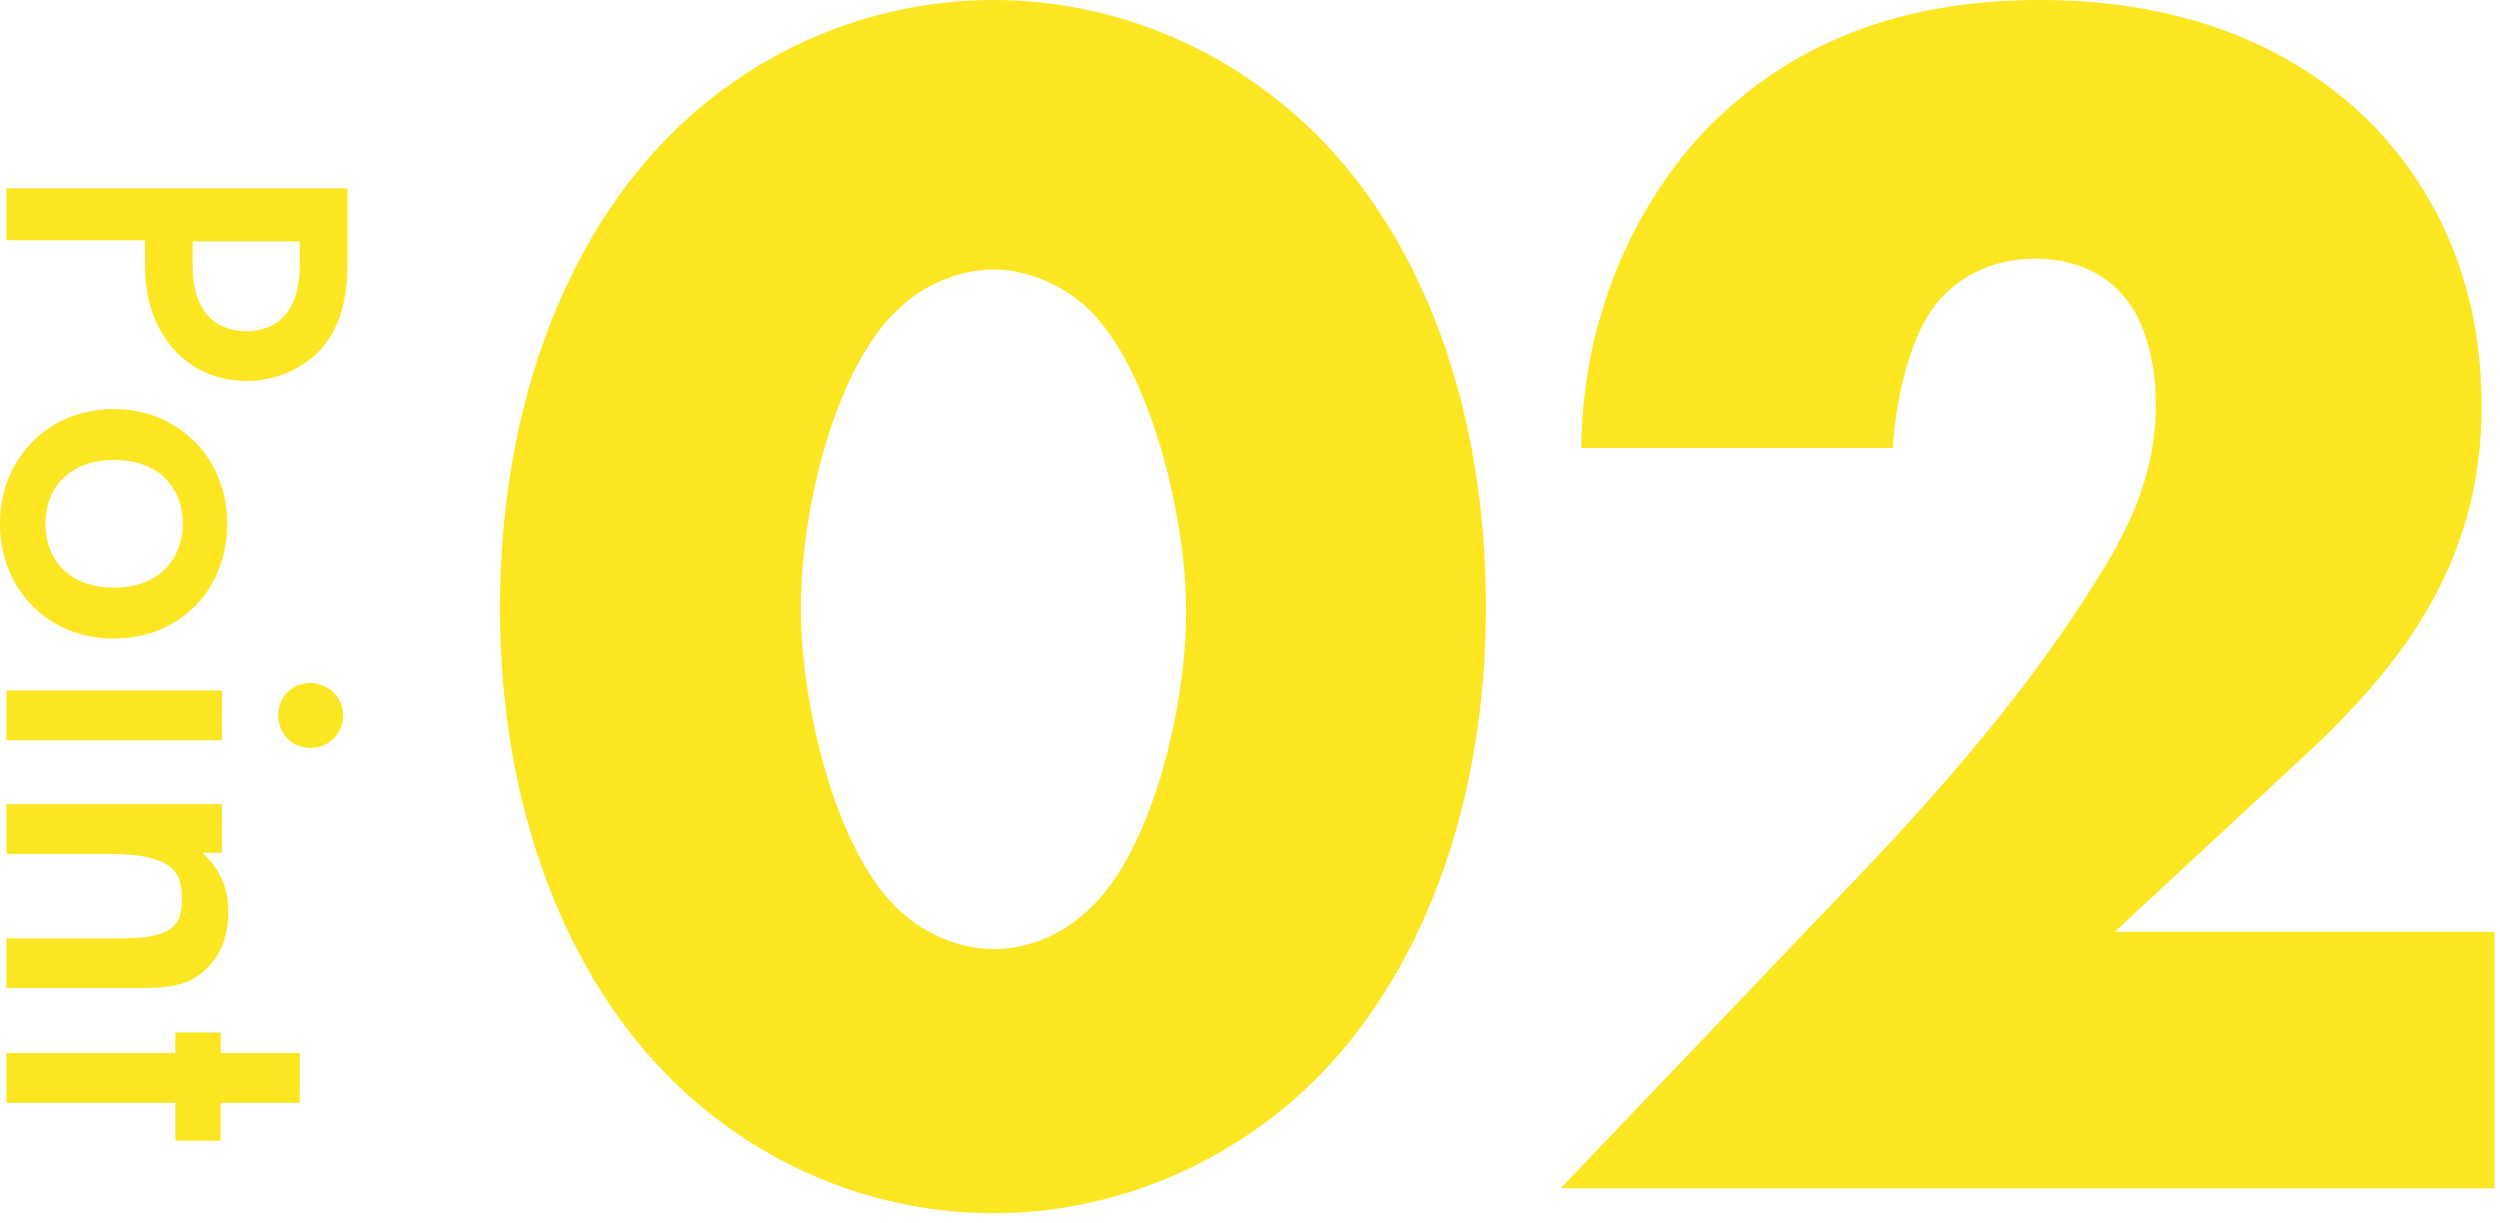
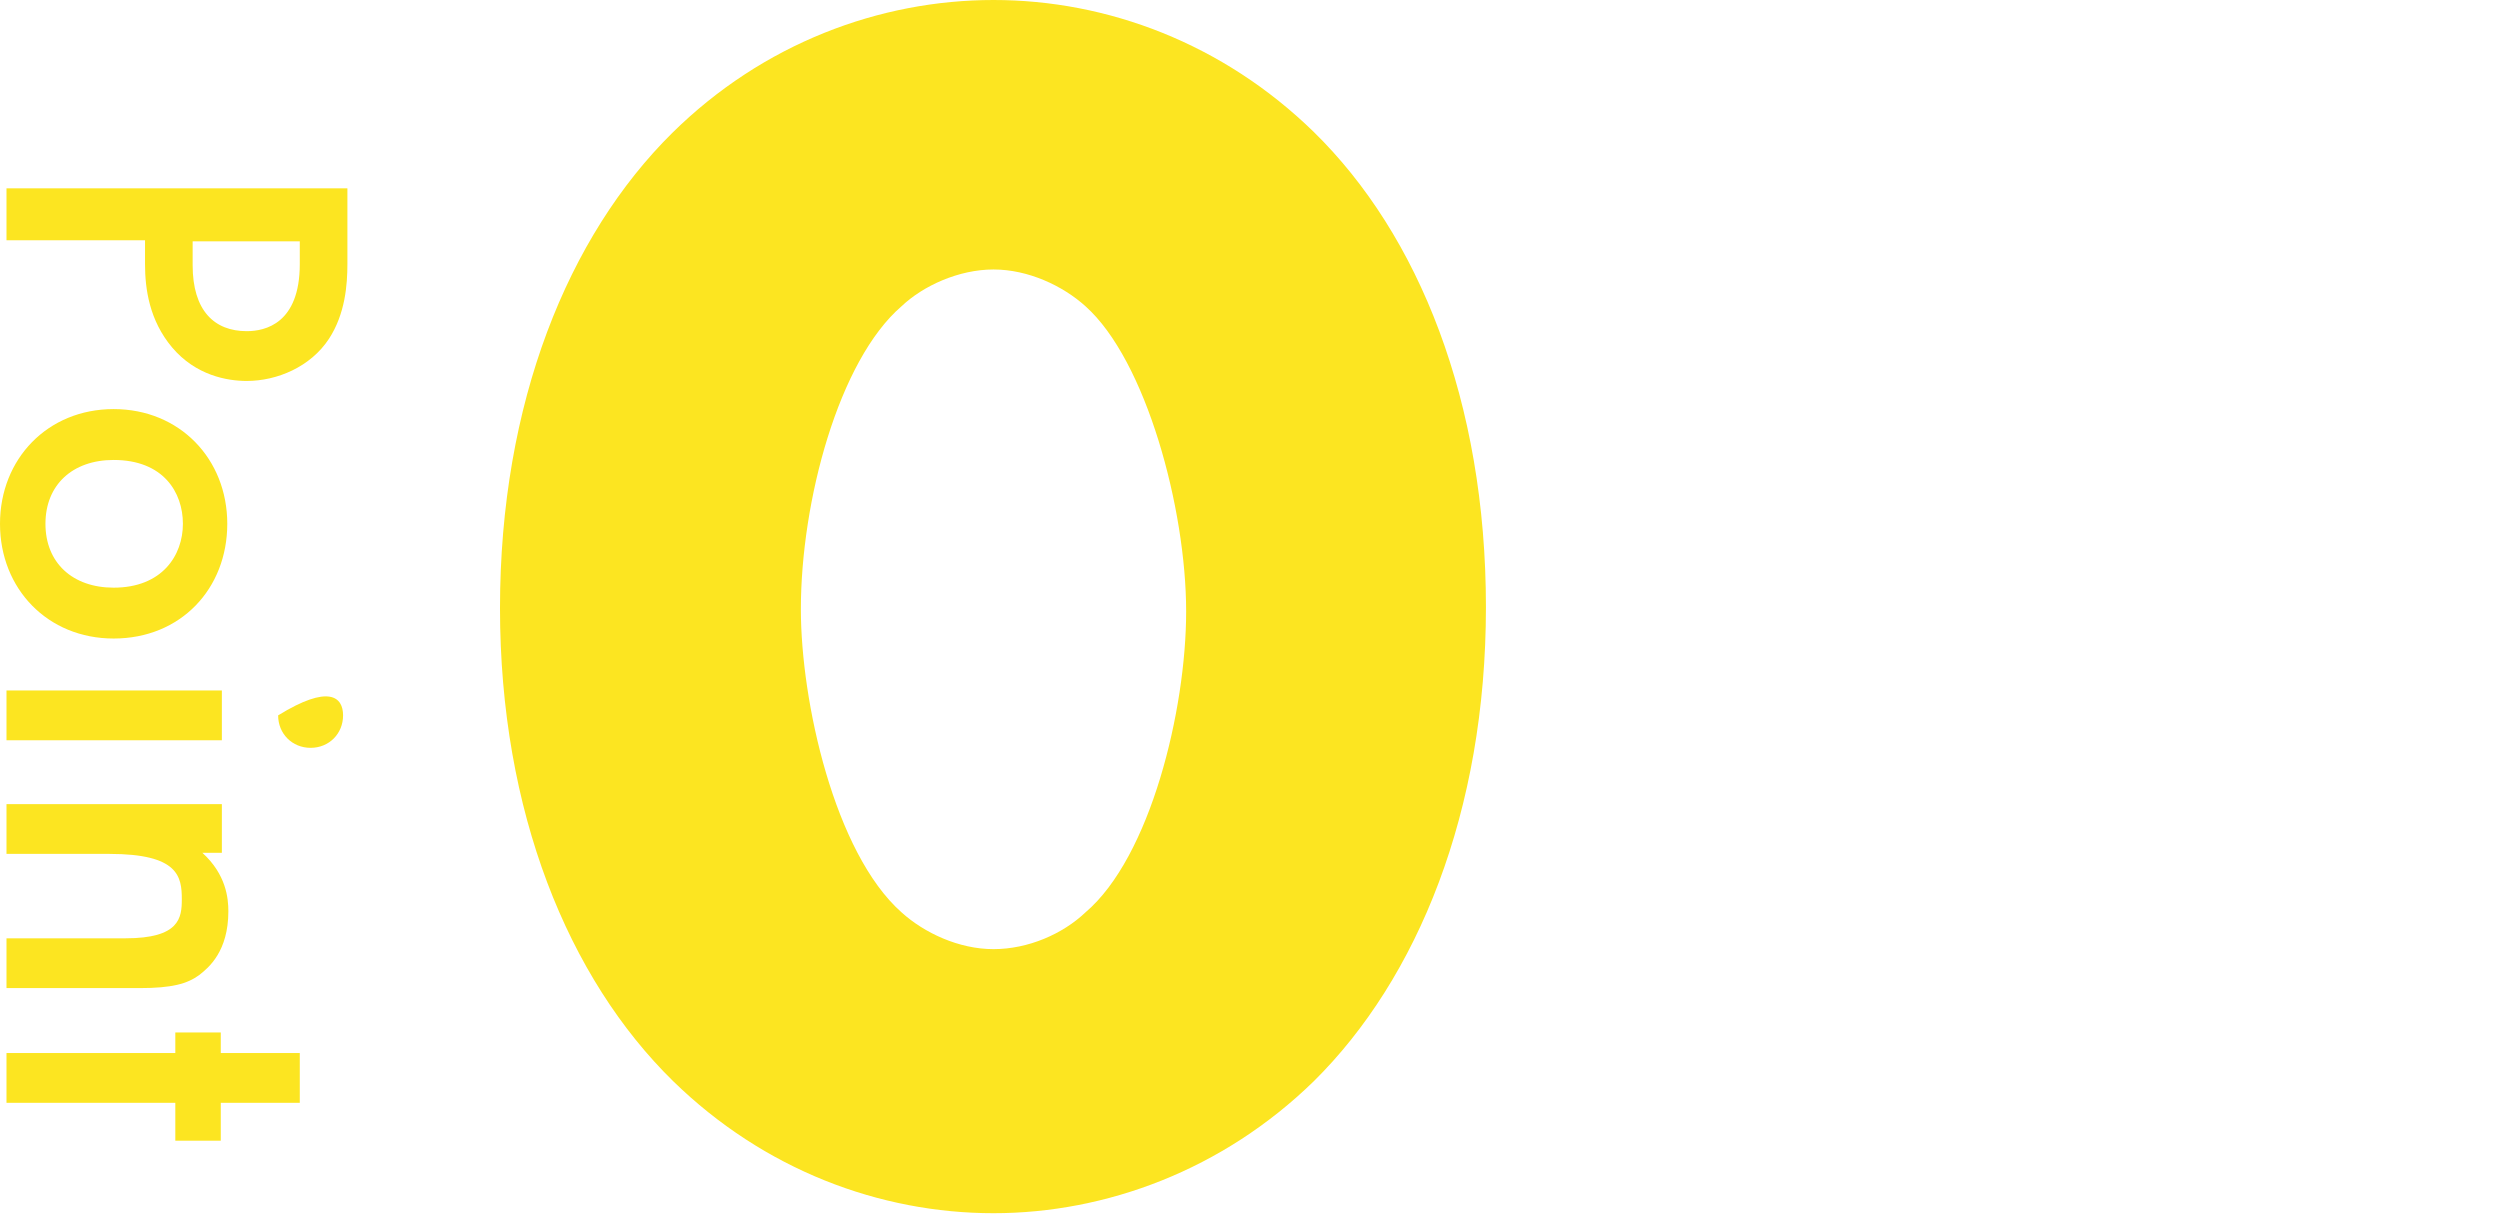
<svg xmlns="http://www.w3.org/2000/svg" version="1.1" id="レイヤー_1" x="0px" y="0px" viewBox="0 0 231 113" style="enable-background:new 0 0 231 113;" xml:space="preserve">
  <style type="text/css">
	.st0{fill:#FCE521;}
</style>
  <g>
    <g>
      <path class="st0" d="M32.1,24.4c0,1.9-0.2,4.6-1.7,6.9c-1.7,2.6-4.8,3.9-7.6,3.9c-1.8,0-4.7-0.5-6.9-3.1c-2.1-2.5-2.5-5.4-2.5-7.7    v-2.2H0.6v-4.8h31.5V24.4z M17.8,22.3v2.2c0,4.2,2,6.1,5,6.1c1.7,0,4.9-0.7,4.9-6.2v-2.1C27.7,22.3,17.8,22.3,17.8,22.3z" />
      <path class="st0" d="M10.5,59C4.4,59,0,54.4,0,48.4s4.4-10.6,10.5-10.6S21,42.4,21,48.4S16.7,59,10.5,59z M10.5,54.3    c4.5,0,6.4-3,6.4-5.9s-1.8-5.9-6.4-5.9c-3.8,0-6.3,2.3-6.3,5.9S6.7,54.3,10.5,54.3z" />
-       <path class="st0" d="M20.5,68.4H0.6v-4.6h19.9V68.4z M31.7,66.1c0,1.7-1.3,3-3,3s-3-1.3-3-3s1.3-3,3-3    C30.4,63.2,31.7,64.4,31.7,66.1z" />
+       <path class="st0" d="M20.5,68.4H0.6v-4.6h19.9V68.4z M31.7,66.1c0,1.7-1.3,3-3,3s-3-1.3-3-3C30.4,63.2,31.7,64.4,31.7,66.1z" />
      <path class="st0" d="M20.5,74.2v4.6h-1.8c2.2,2,2.4,4.2,2.4,5.4c0,3.7-1.8,5.2-2.7,5.9c-1.1,0.8-2.5,1.2-5.5,1.2H0.6v-4.6h11    c5,0,5.2-1.9,5.2-3.6c0-2.1-0.3-4.2-6.7-4.2H0.6v-4.6h19.9V74.2z" />
      <path class="st0" d="M16.2,101.9H0.6v-4.6h15.6v-1.9h4.2v1.9h7.3v4.6h-7.3v3.5h-4.2V101.9z" />
    </g>
  </g>
  <g>
    <g>
      <path class="st0" d="M121.4,99.9c-8.4,8.2-19.2,12.2-29.6,12.2c-10.5,0-21.2-4-29.6-12.2c-9.7-9.5-16-24.9-16-43.7    c0-19,6.3-34.4,15.9-43.9C70.5,4,81.3,0,91.8,0s21.2,4,29.6,12.2c9.7,9.5,15.9,24.9,15.9,43.9C137.3,75,131,90.4,121.4,99.9z     M83.3,28.3c-5.8,5-9.3,18-9.3,28c0,8.5,3.1,22.5,9.3,28c2.1,1.9,5.3,3.4,8.5,3.4s6.4-1.4,8.5-3.4c6-5.1,9.3-18.7,9.3-27.8    c0-9.5-3.7-23.2-9.3-28.2c-2.1-1.9-5.3-3.4-8.5-3.4S85.3,26.4,83.3,28.3z" />
-       <path class="st0" d="M230.3,109.8h-86.1l27.2-28.5c9.7-10.1,16.9-19,22-27.2c2.9-4.5,5.8-9.8,5.8-16.7c0-1.1,0-6.8-3.2-10.3    c-1.6-1.8-4.3-3.2-7.9-3.2c-4.5,0-7.6,2.1-9.3,4.3c-2.6,3.4-3.7,9.5-3.9,13.2h-28.8c0.2-14,6.3-24.1,11.9-29.8    C165.3,4.3,175.1,0,188.5,0c16.1,0,25.4,6.3,30.3,11.1c4.3,4.3,10.5,12.6,10.5,26.4c0,13.5-6.3,22.9-15.9,31.9l-18,16.7h35.1v23.7    H230.3z" />
    </g>
  </g>
</svg>